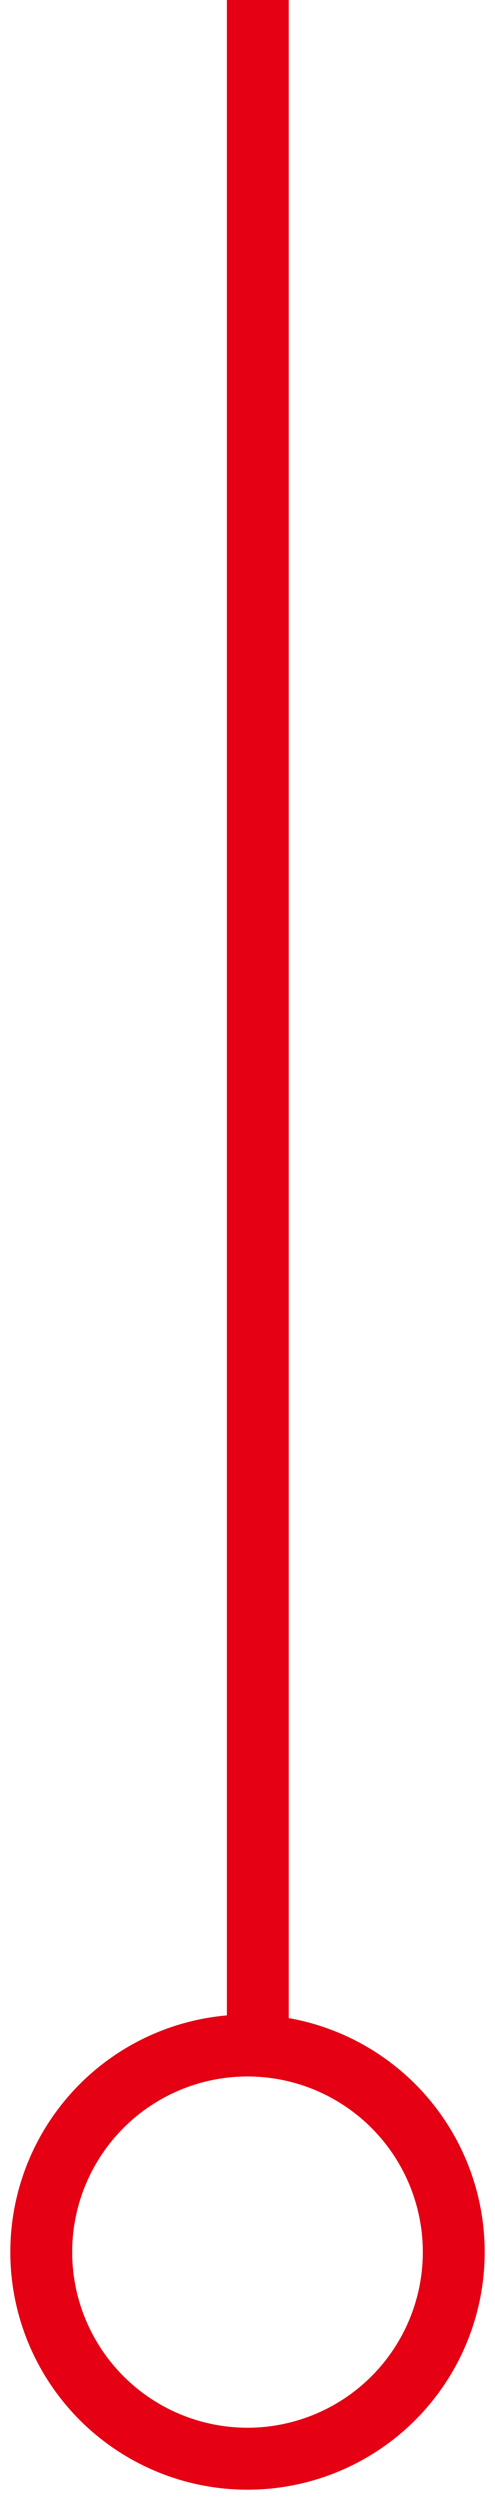
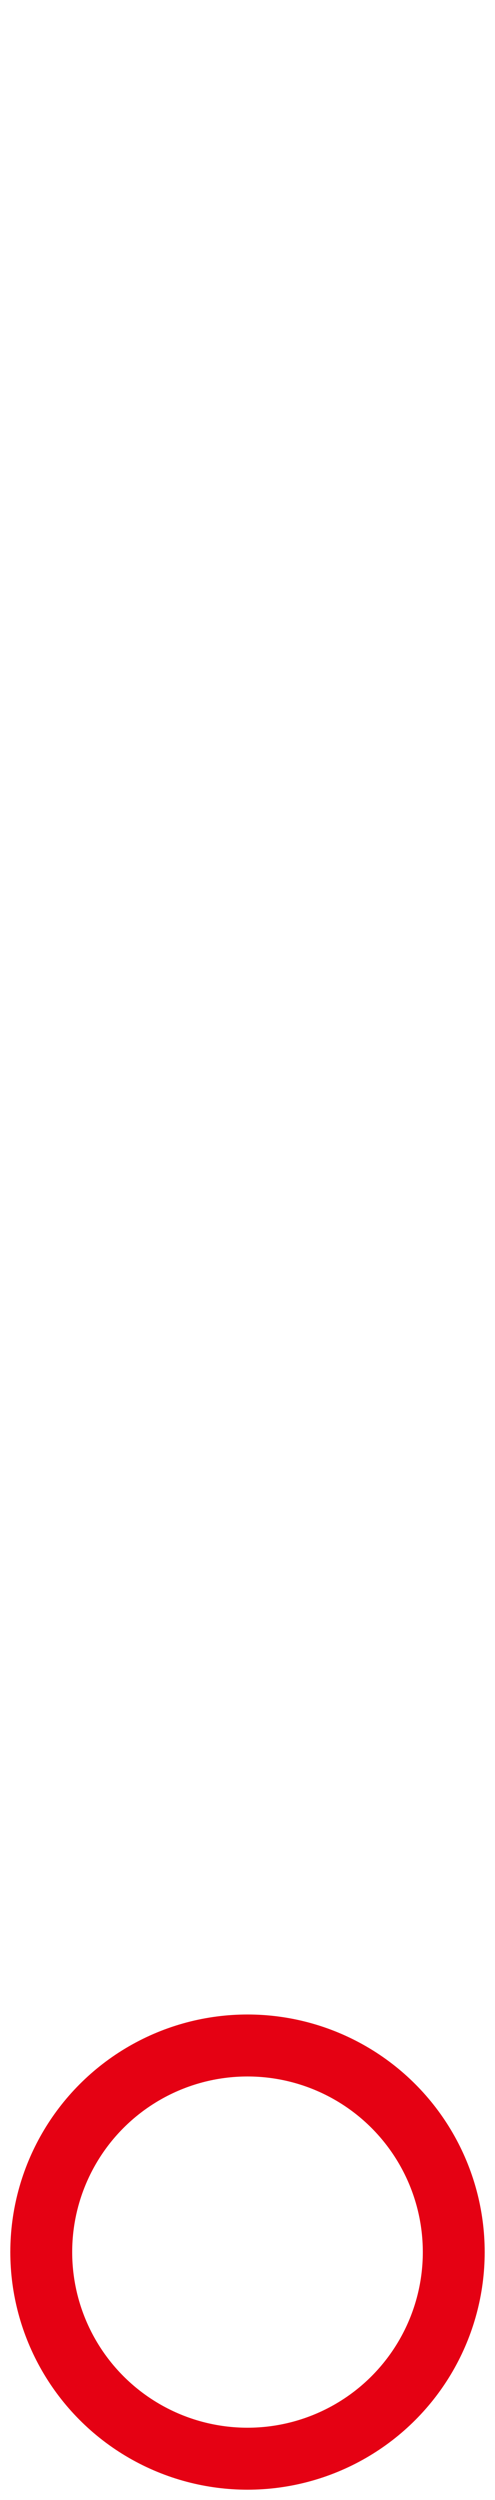
<svg xmlns="http://www.w3.org/2000/svg" width="24px" height="121px" viewBox="0 0 24 121" version="1.1">
  <title>sep</title>
  <desc>Created with Sketch.</desc>
  <g id="组件" stroke="none" stroke-width="1" fill="none" fill-rule="evenodd">
    <g id="sep" fill-rule="nonzero">
-       <rect id="矩形-copy" fill="#E50113" x="11" y="0" width="3" height="100" />
      <circle id="椭圆形" stroke="#E50113" stroke-width="3" cx="12" cy="109" r="10" />
    </g>
  </g>
</svg>